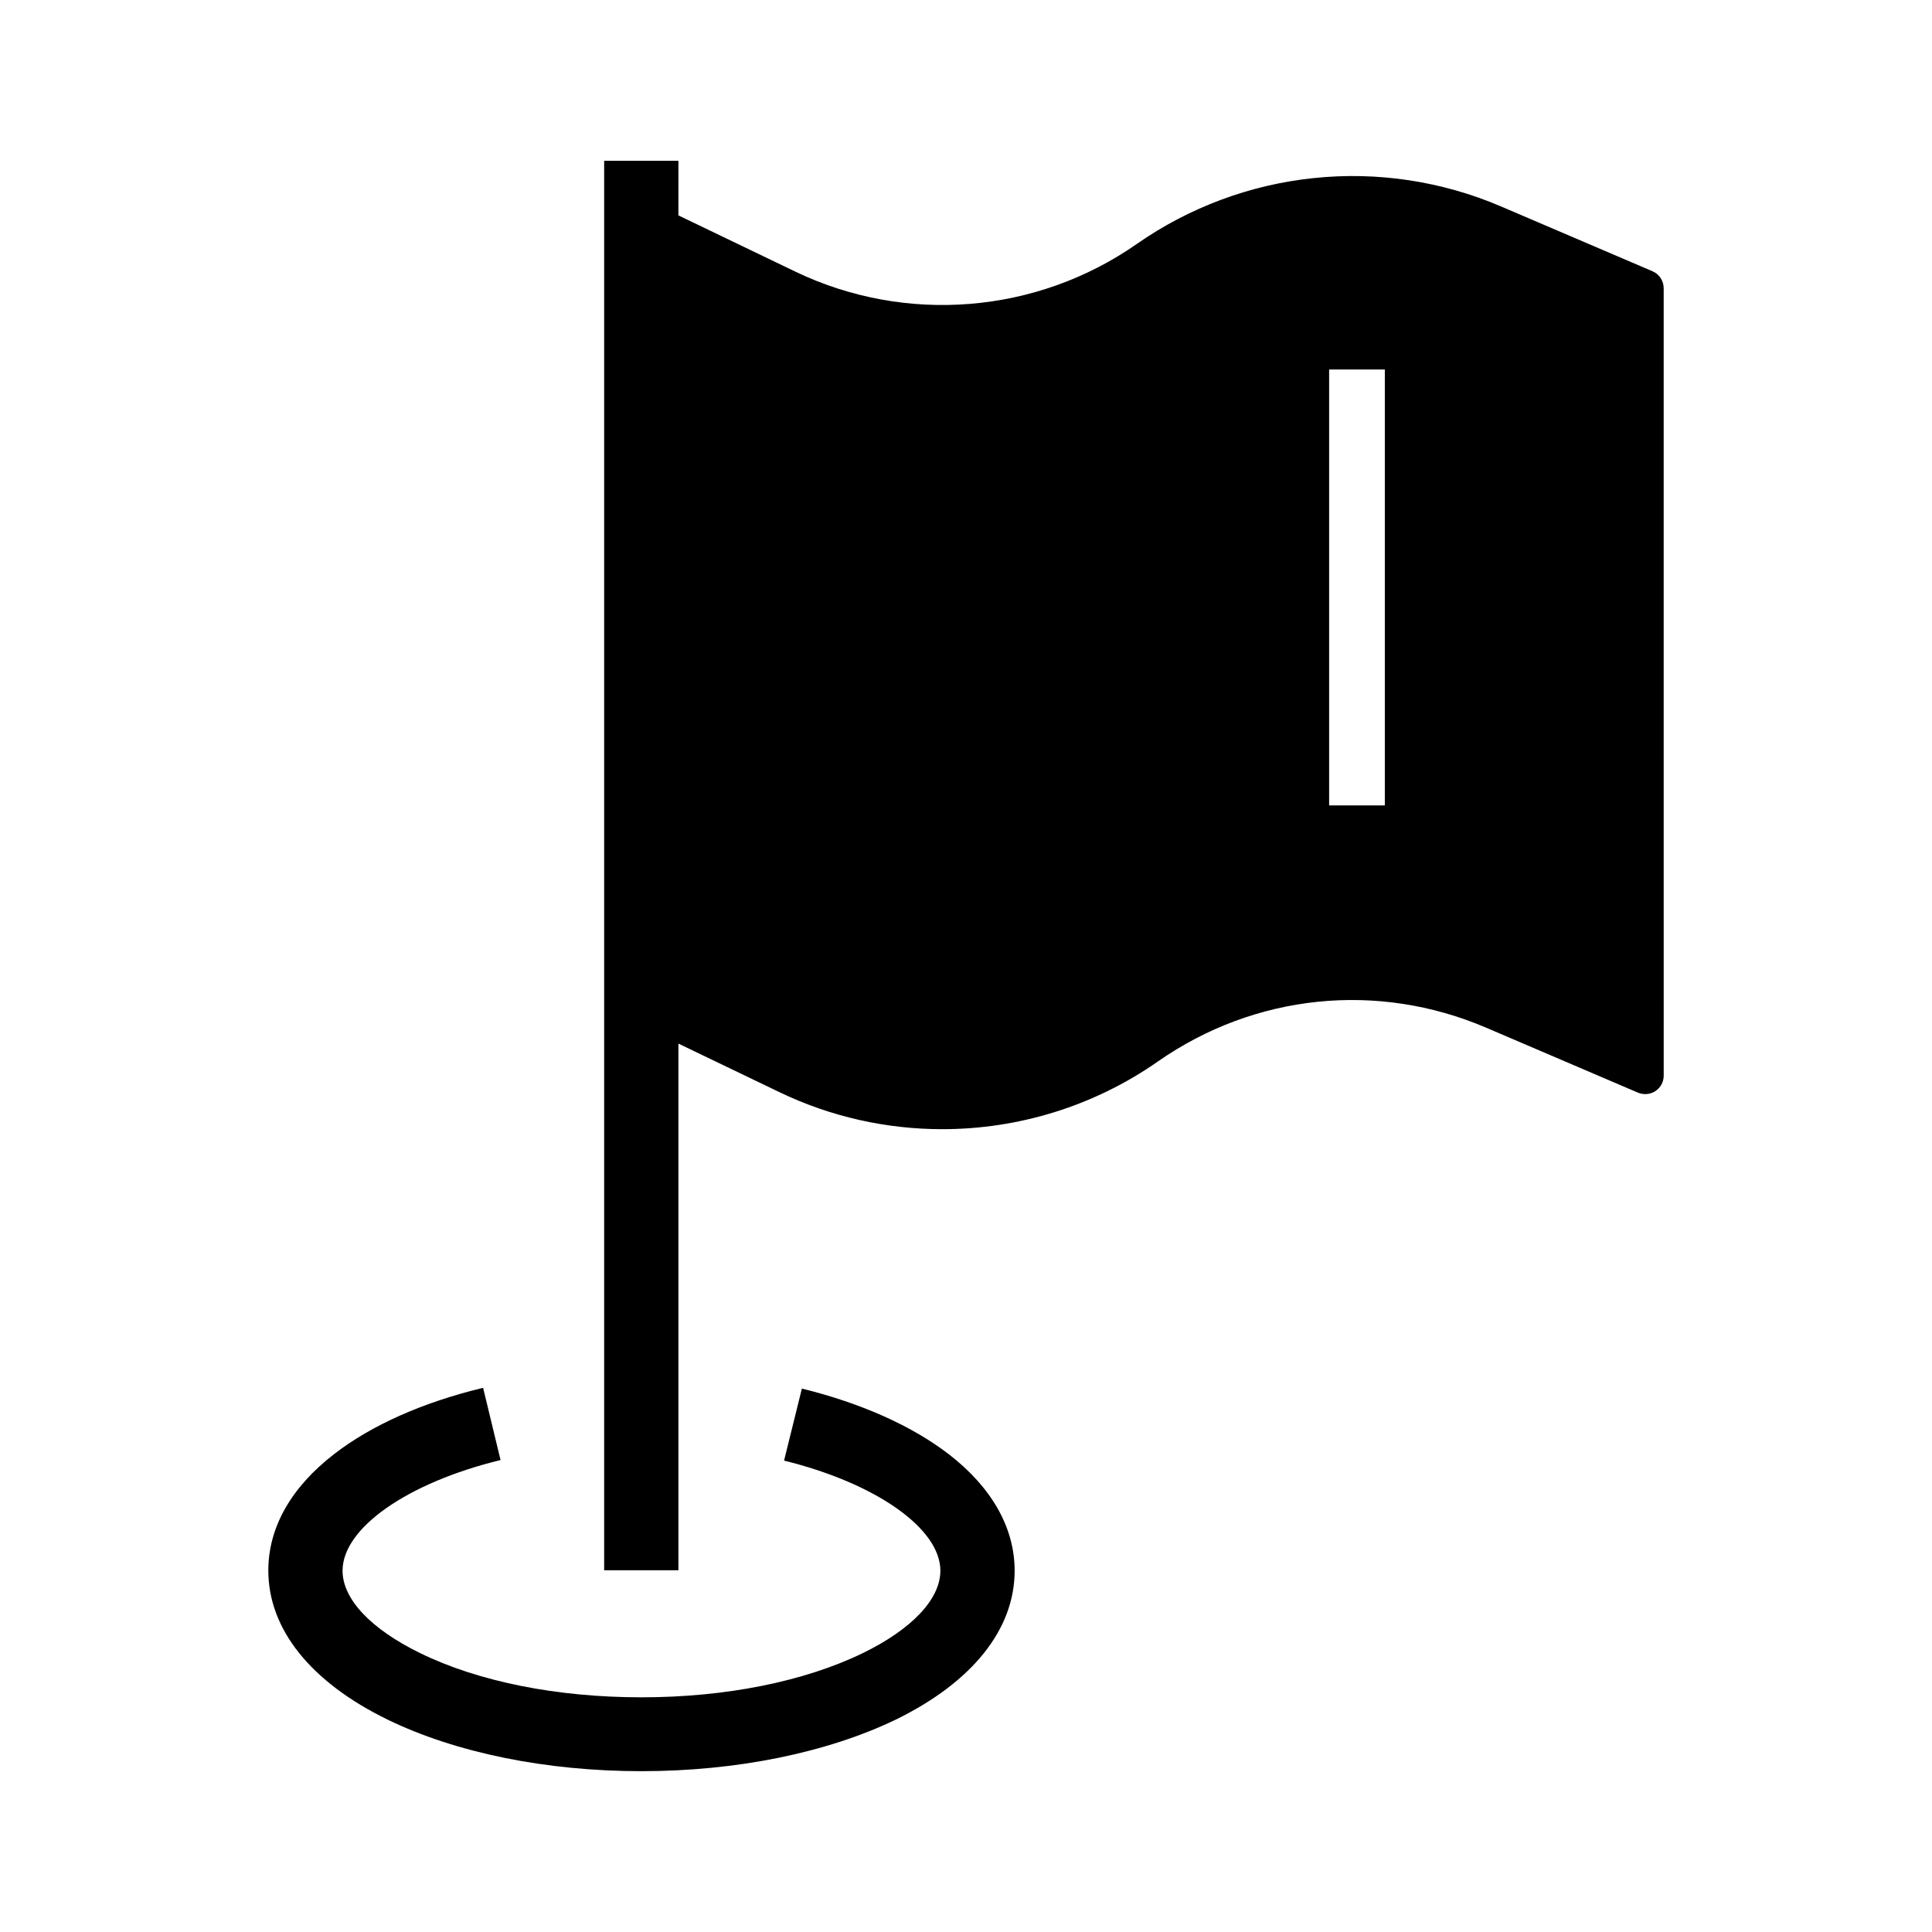
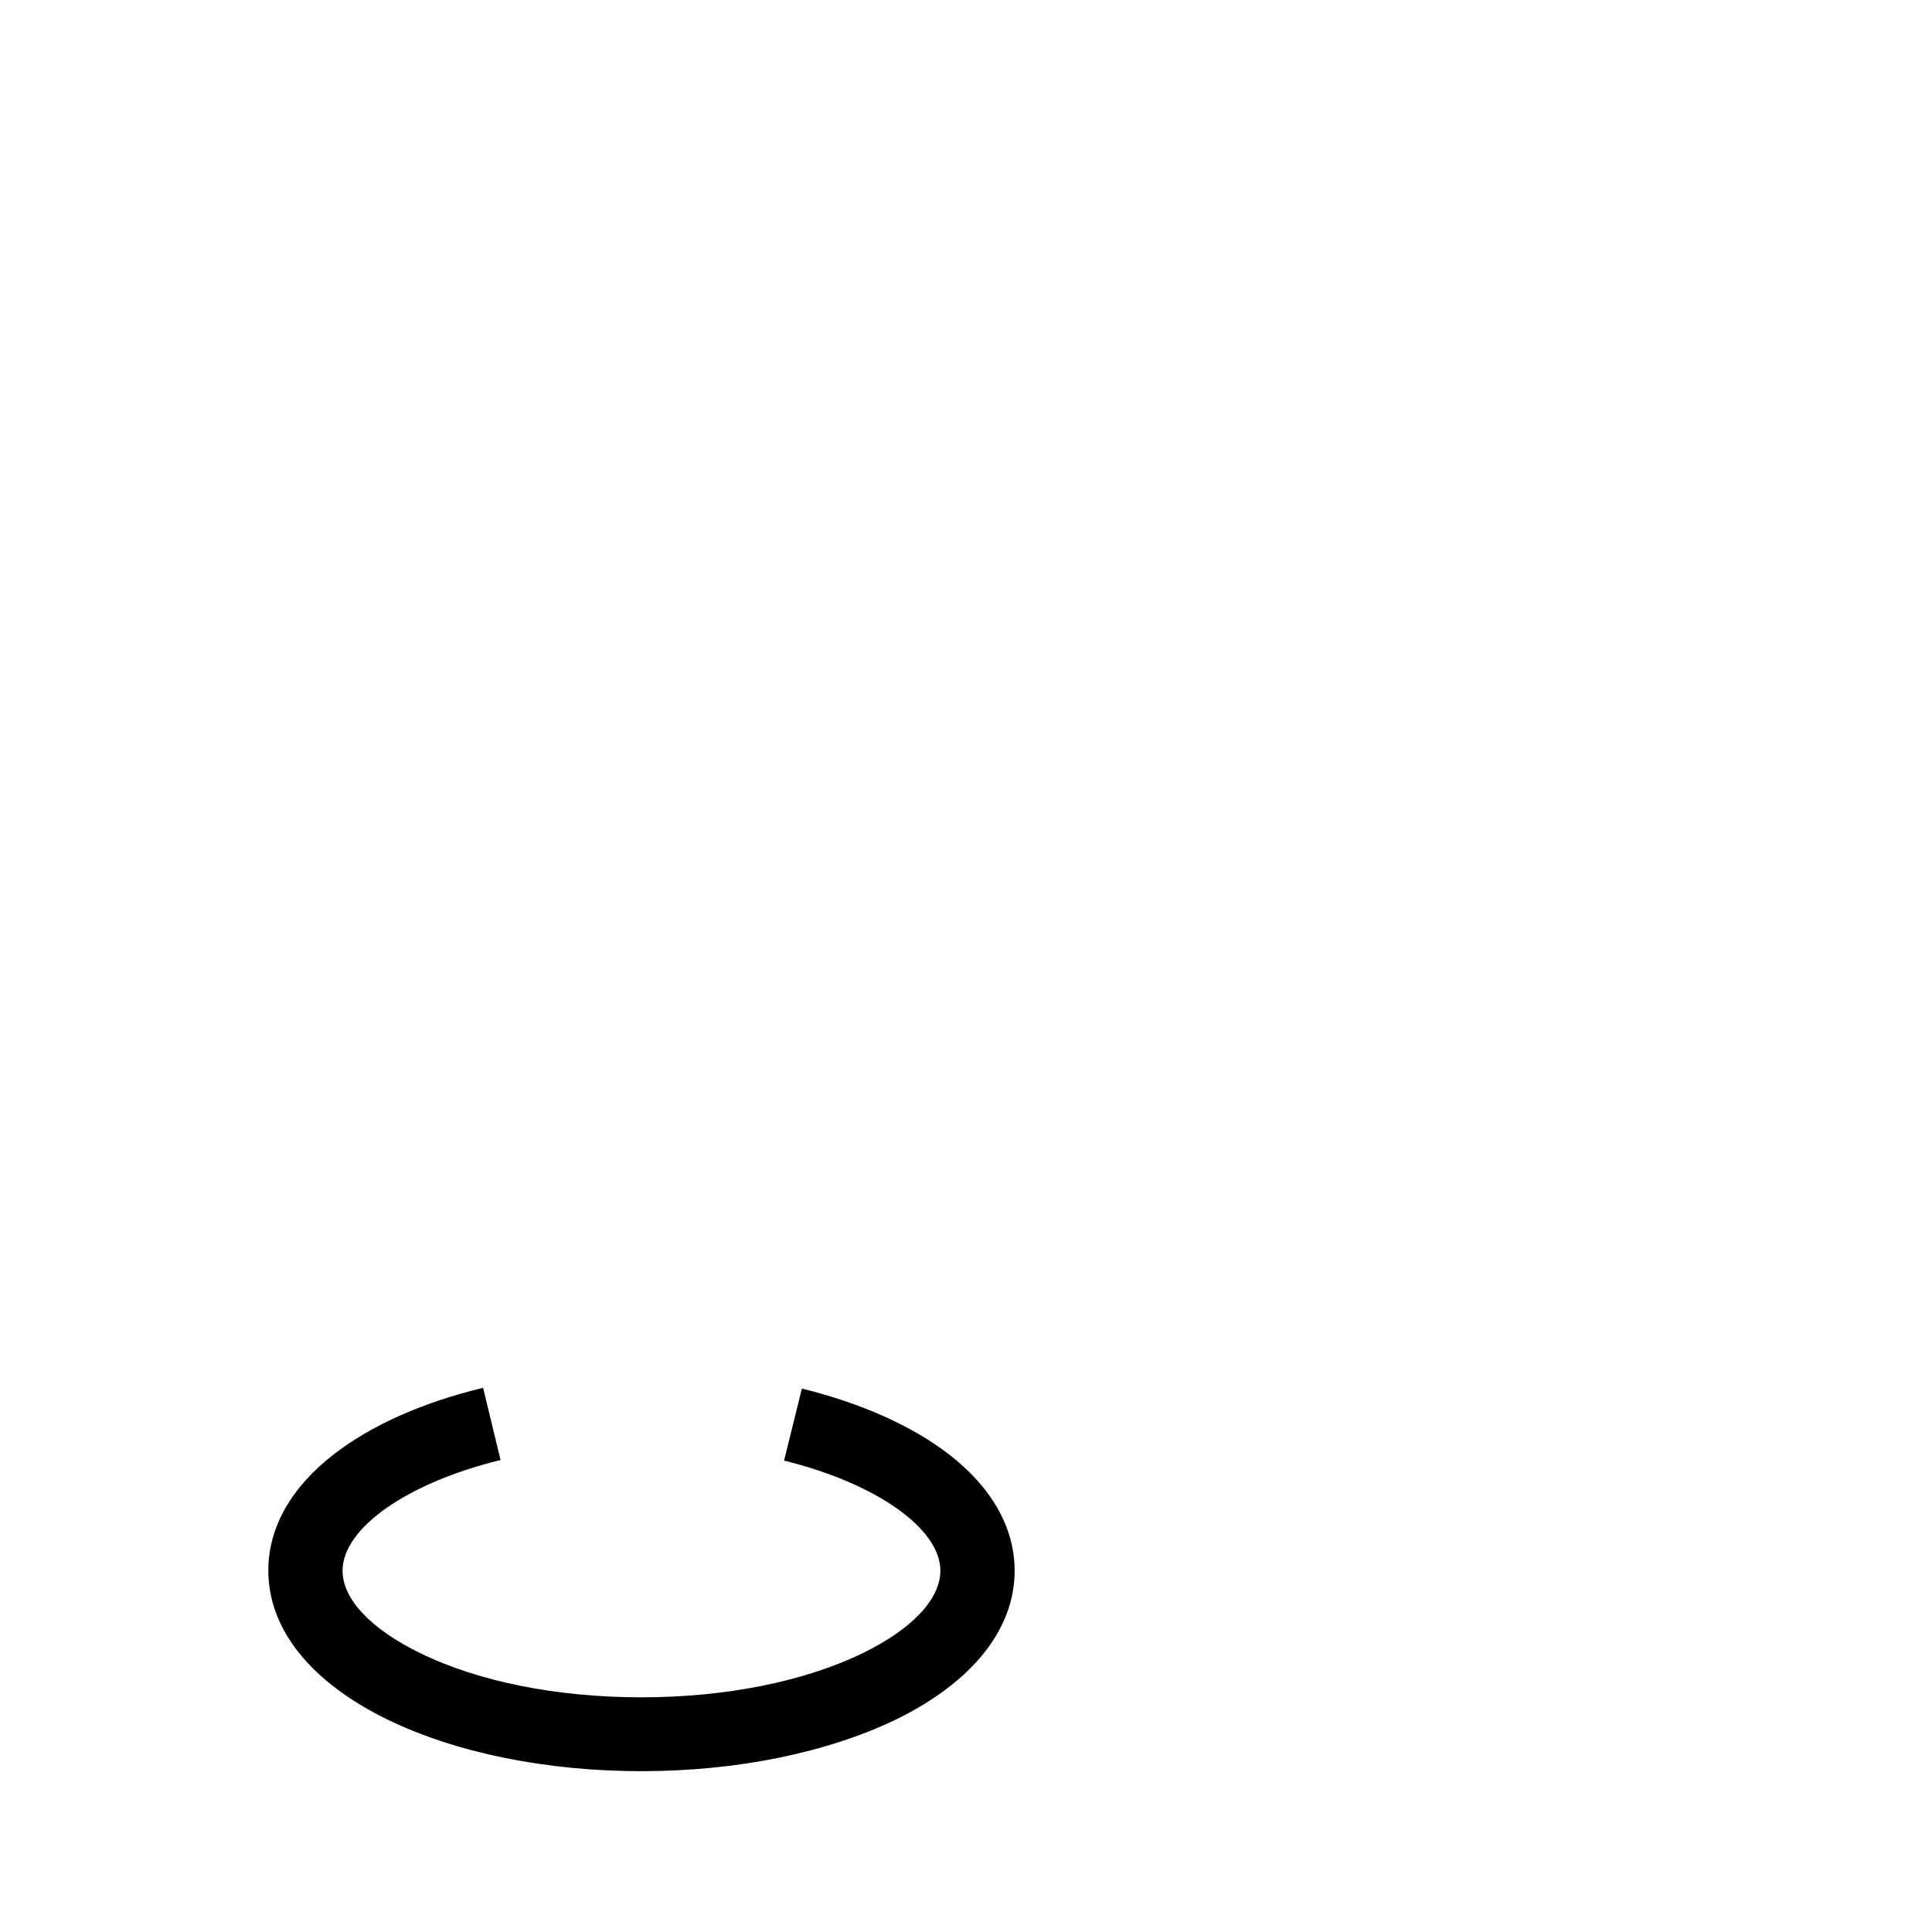
<svg xmlns="http://www.w3.org/2000/svg" fill="#000000" width="800px" height="800px" version="1.1" viewBox="144 144 512 512">
  <g>
-     <path d="m581.94 215.89-40.246-17.219c-15.547-6.641-32.668-9.25-49.496-7.481-16.828 1.723-33.062 7.773-46.938 17.465-26.566 18.547-61.254 21.352-90.48 7.332l-30.996-14.906 0.004-14.465h-19.68v373.53h19.68v-139.58l26.715 12.84c13.676 6.594 28.488 9.84 43.199 9.84 20.121 0 40.148-6.051 57.172-17.957 25.684-17.91 58.156-21.254 86.938-8.953l40.246 17.219c1.523 0.641 3.246 0.492 4.625-0.395s2.215-2.461 2.215-4.082l-0.004-208.66c0-1.969-1.133-3.738-2.953-4.527zm-85.707 26.027h14.762v115.52h-14.762z" />
    <path d="m313.95 613.38c-25.238 0-49.152-4.871-67.258-13.676-20.367-9.938-31.586-23.961-31.586-39.508 0-11.414 6.051-22.09 17.562-30.945 9.84-7.578 23.418-13.629 39.359-17.465l4.625 19.141c-24.648 6.004-41.871 18.008-41.871 29.324 0 7.527 7.477 15.449 20.566 21.844 15.5 7.578 36.309 11.711 58.648 11.711 22.336 0 43.148-4.184 58.648-11.711 13.039-6.348 20.566-14.316 20.566-21.844 0-11.168-17.023-23.172-41.426-29.176l4.723-19.09c15.793 3.887 29.273 9.938 39.016 17.465 11.367 8.809 17.367 19.484 17.367 30.801 0 15.547-11.219 29.57-31.586 39.508-18.254 8.75-42.117 13.621-67.355 13.621z" />
  </g>
</svg>